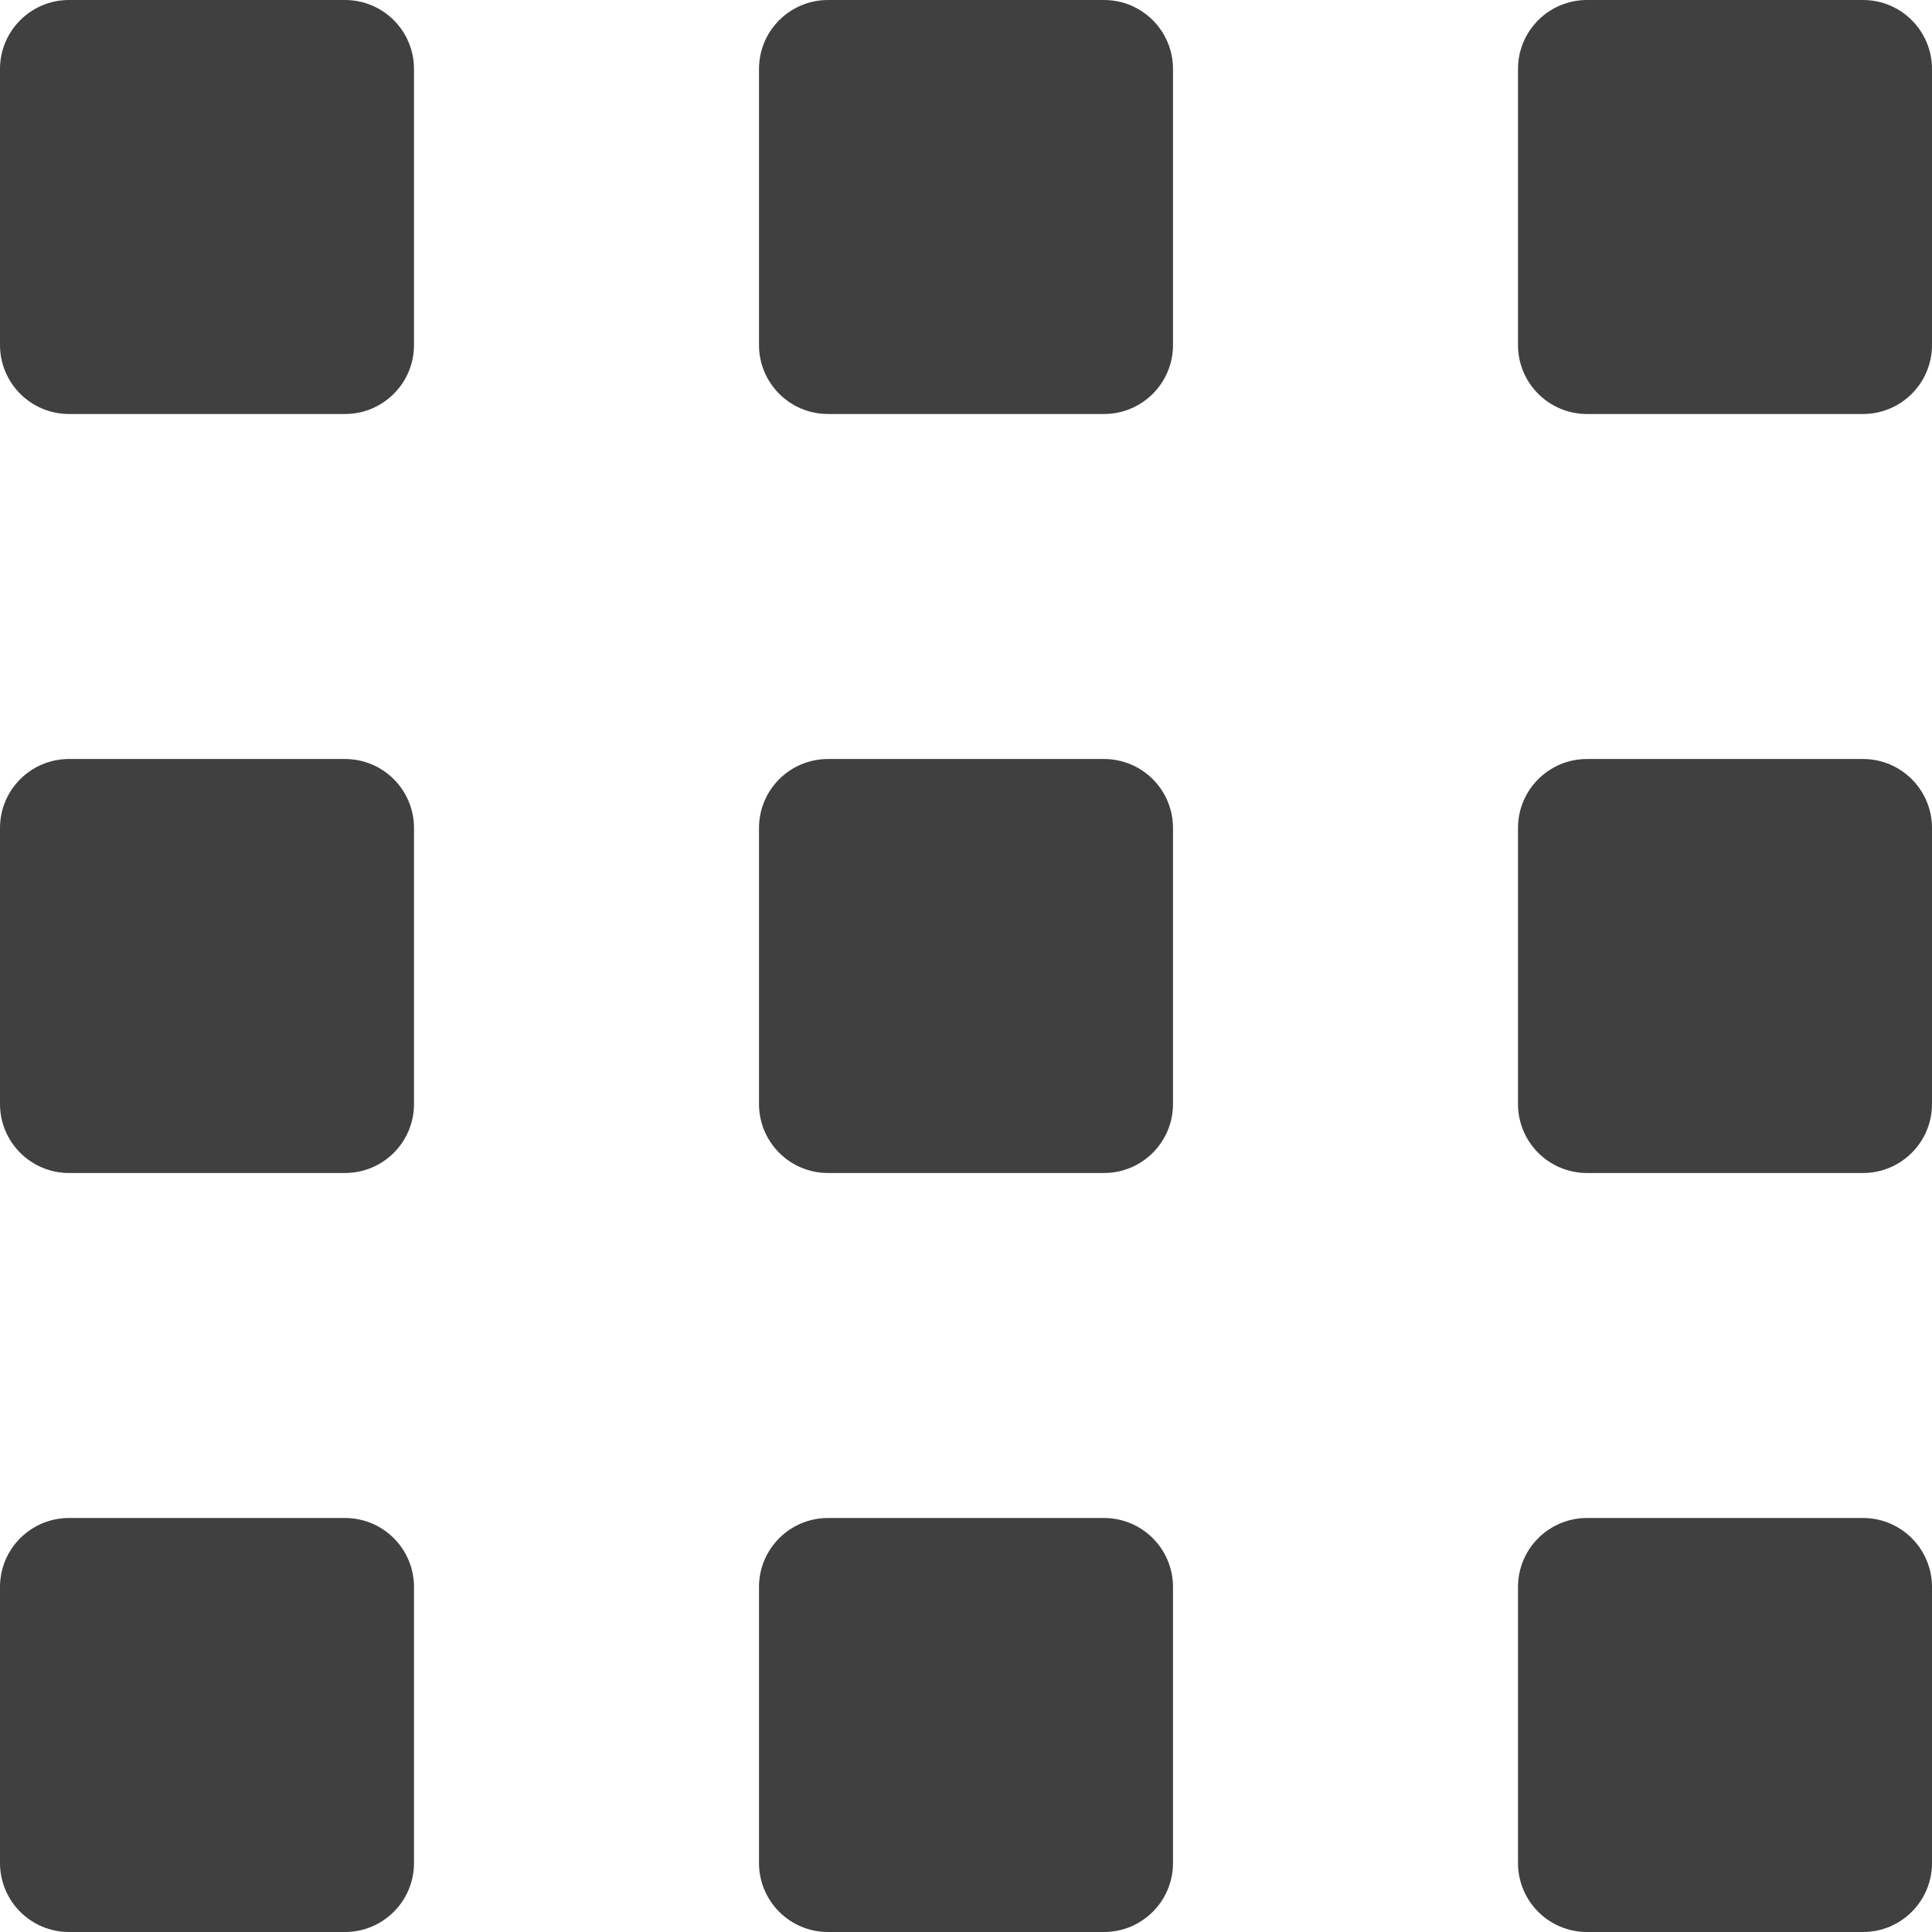
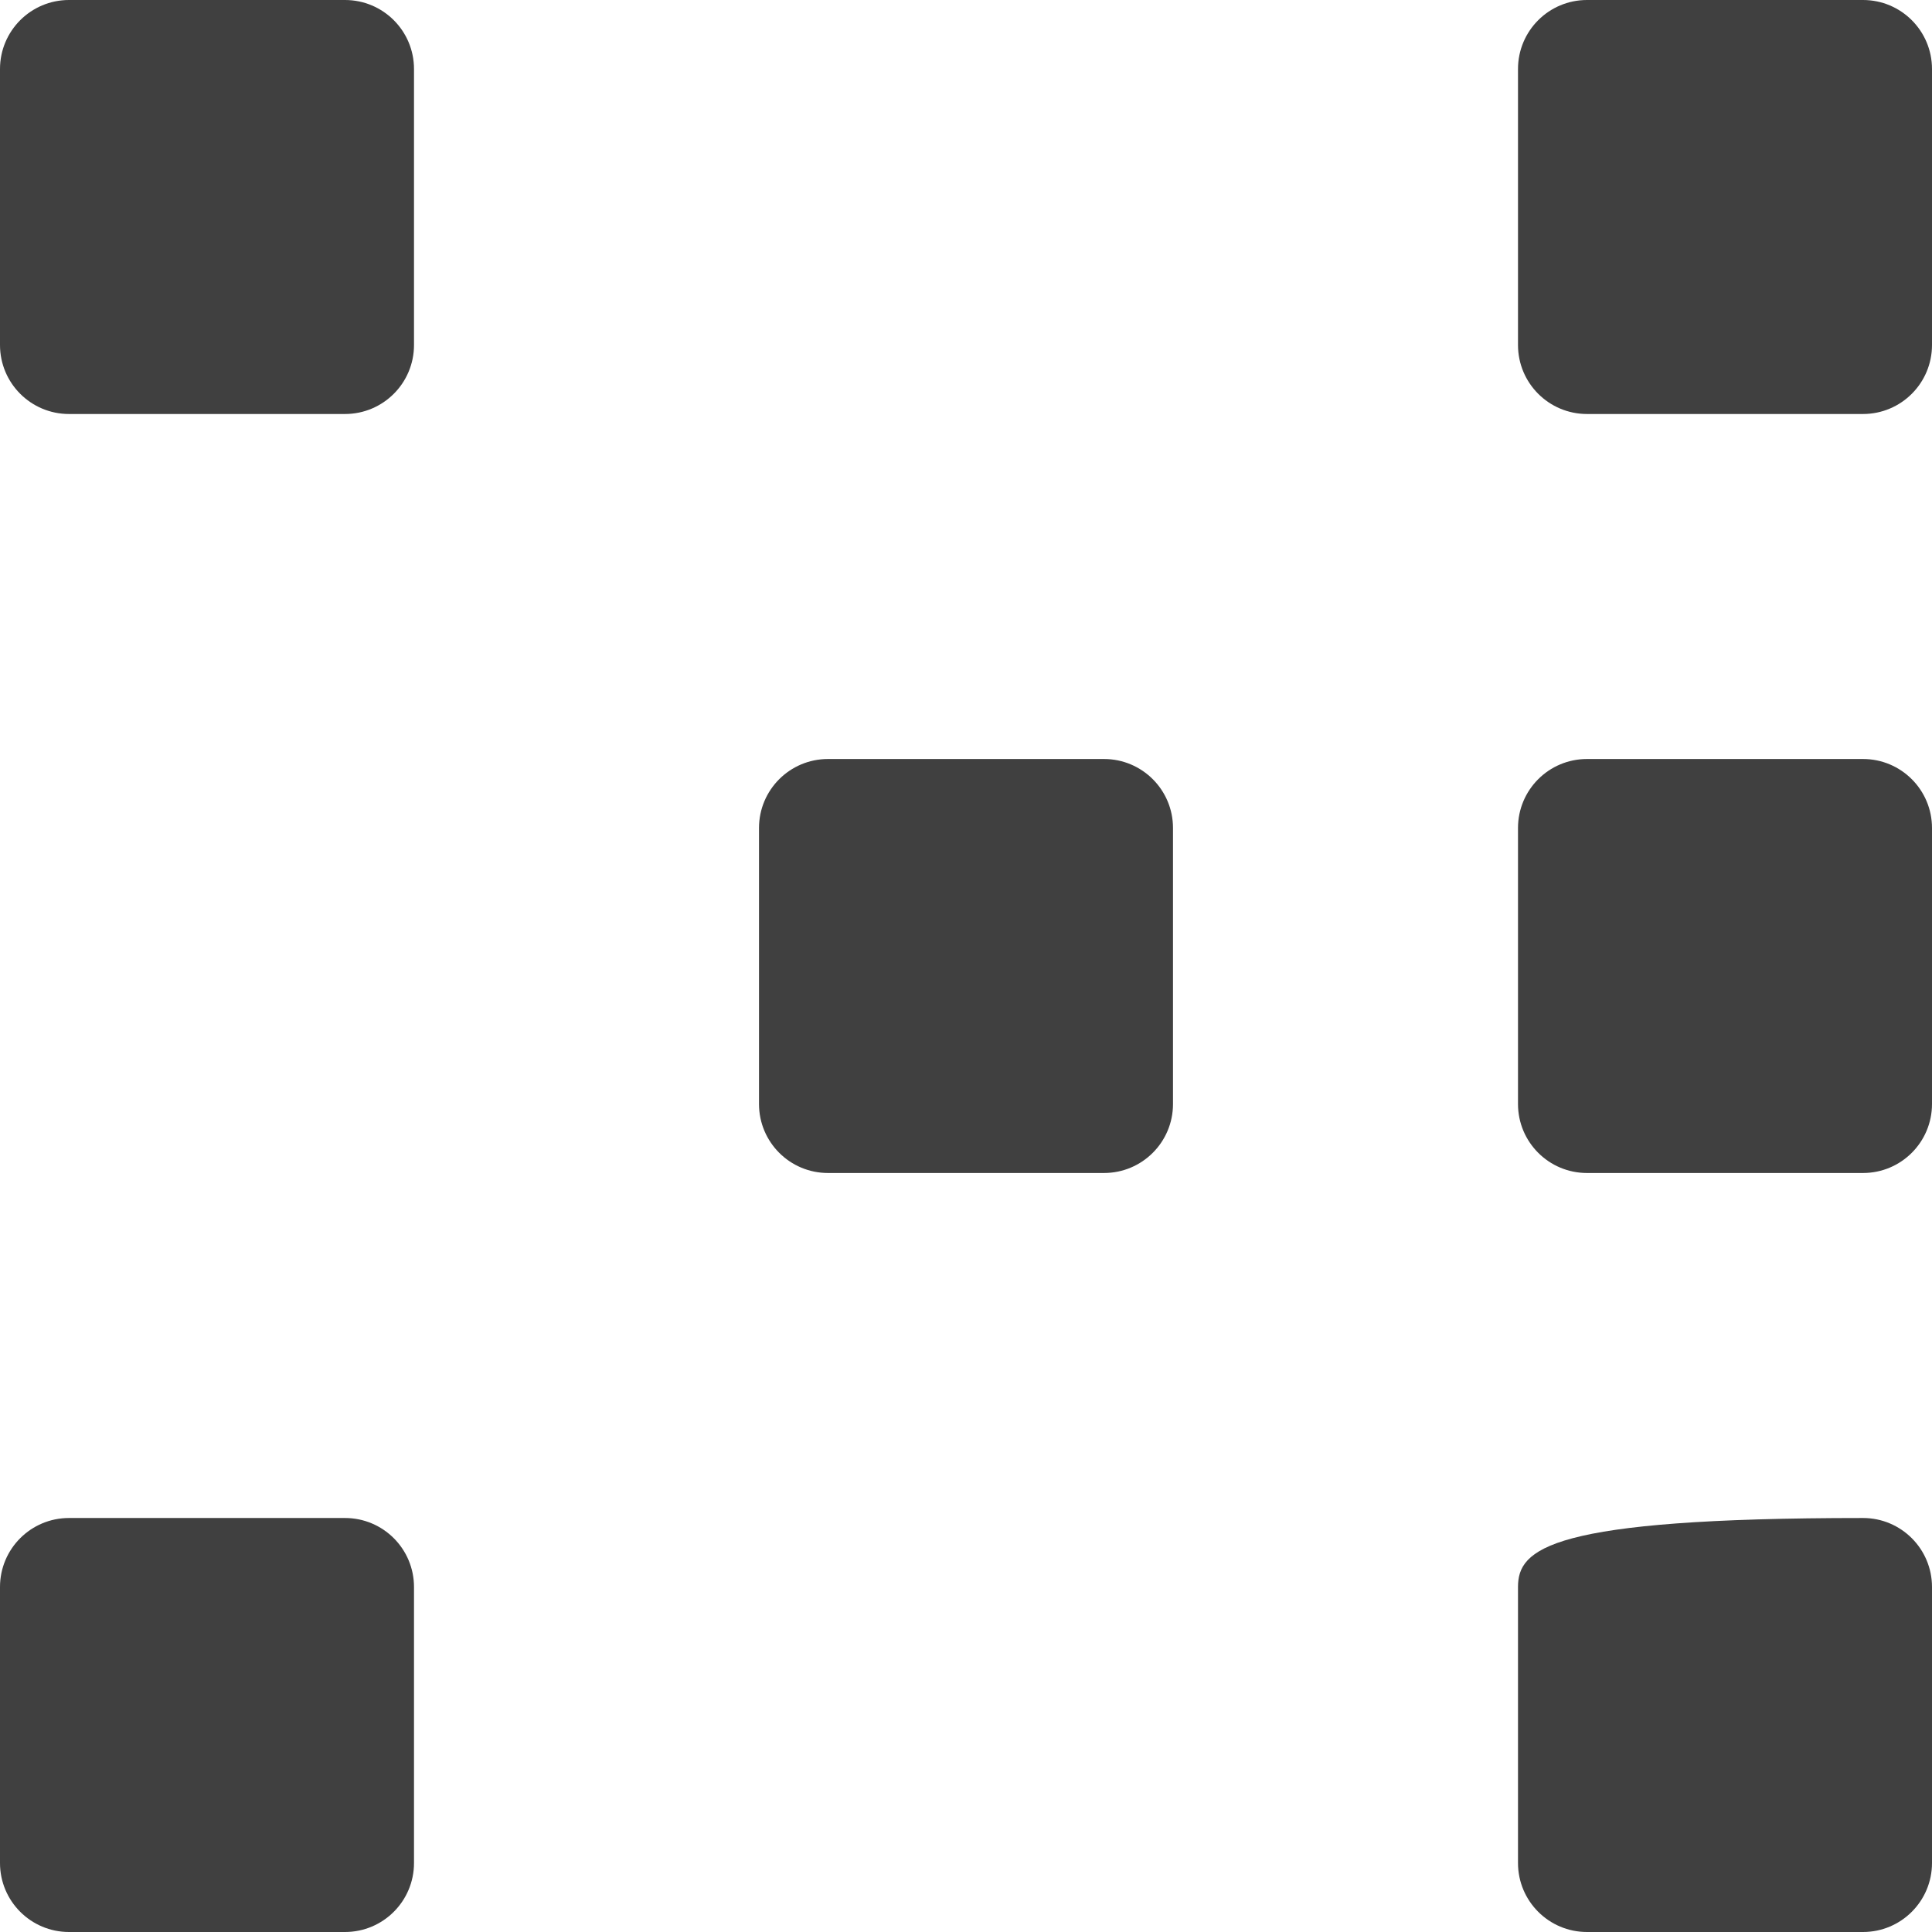
<svg xmlns="http://www.w3.org/2000/svg" width="56" height="56" viewBox="0 0 56 56" fill="none">
  <path d="M10 0H2C0.895 0 0 0.895 0 2V10C0 11.105 0.895 12 2 12H10C11.105 12 12 11.105 12 10V2C12 0.895 11.105 0 10 0Z" fill="#404040" />
-   <path d="M32 0H24C22.895 0 22 0.895 22 2V10C22 11.105 22.895 12 24 12H32C33.105 12 34 11.105 34 10V2C34 0.895 33.105 0 32 0Z" fill="#404040" />
  <path d="M54 0H46C44.895 0 44 0.895 44 2V10C44 11.105 44.895 12 46 12H54C55.105 12 56 11.105 56 10V2C56 0.895 55.105 0 54 0Z" fill="#404040" />
-   <path d="M10 22H2C0.895 22 0 22.895 0 24V32C0 33.105 0.895 34 2 34H10C11.105 34 12 33.105 12 32V24C12 22.895 11.105 22 10 22Z" fill="#404040" />
  <path d="M32 22H24C22.895 22 22 22.895 22 24V32C22 33.105 22.895 34 24 34H32C33.105 34 34 33.105 34 32V24C34 22.895 33.105 22 32 22Z" fill="#404040" />
  <path d="M54 22H46C44.895 22 44 22.895 44 24V32C44 33.105 44.895 34 46 34H54C55.105 34 56 33.105 56 32V24C56 22.895 55.105 22 54 22Z" fill="#404040" />
  <path d="M10 44H2C0.895 44 0 44.895 0 46V54C0 55.105 0.895 56 2 56H10C11.105 56 12 55.105 12 54V46C12 44.895 11.105 44 10 44Z" fill="#404040" />
-   <path d="M32 44H24C22.895 44 22 44.895 22 46V54C22 55.105 22.895 56 24 56H32C33.105 56 34 55.105 34 54V46C34 44.895 33.105 44 32 44Z" fill="#404040" />
-   <path d="M54 44H46C44.895 44 44 44.895 44 46V54C44 55.105 44.895 56 46 56H54C55.105 56 56 55.105 56 54V46C56 44.895 55.105 44 54 44Z" fill="#404040" />
+   <path d="M54 44C44.895 44 44 44.895 44 46V54C44 55.105 44.895 56 46 56H54C55.105 56 56 55.105 56 54V46C56 44.895 55.105 44 54 44Z" fill="#404040" />
</svg>